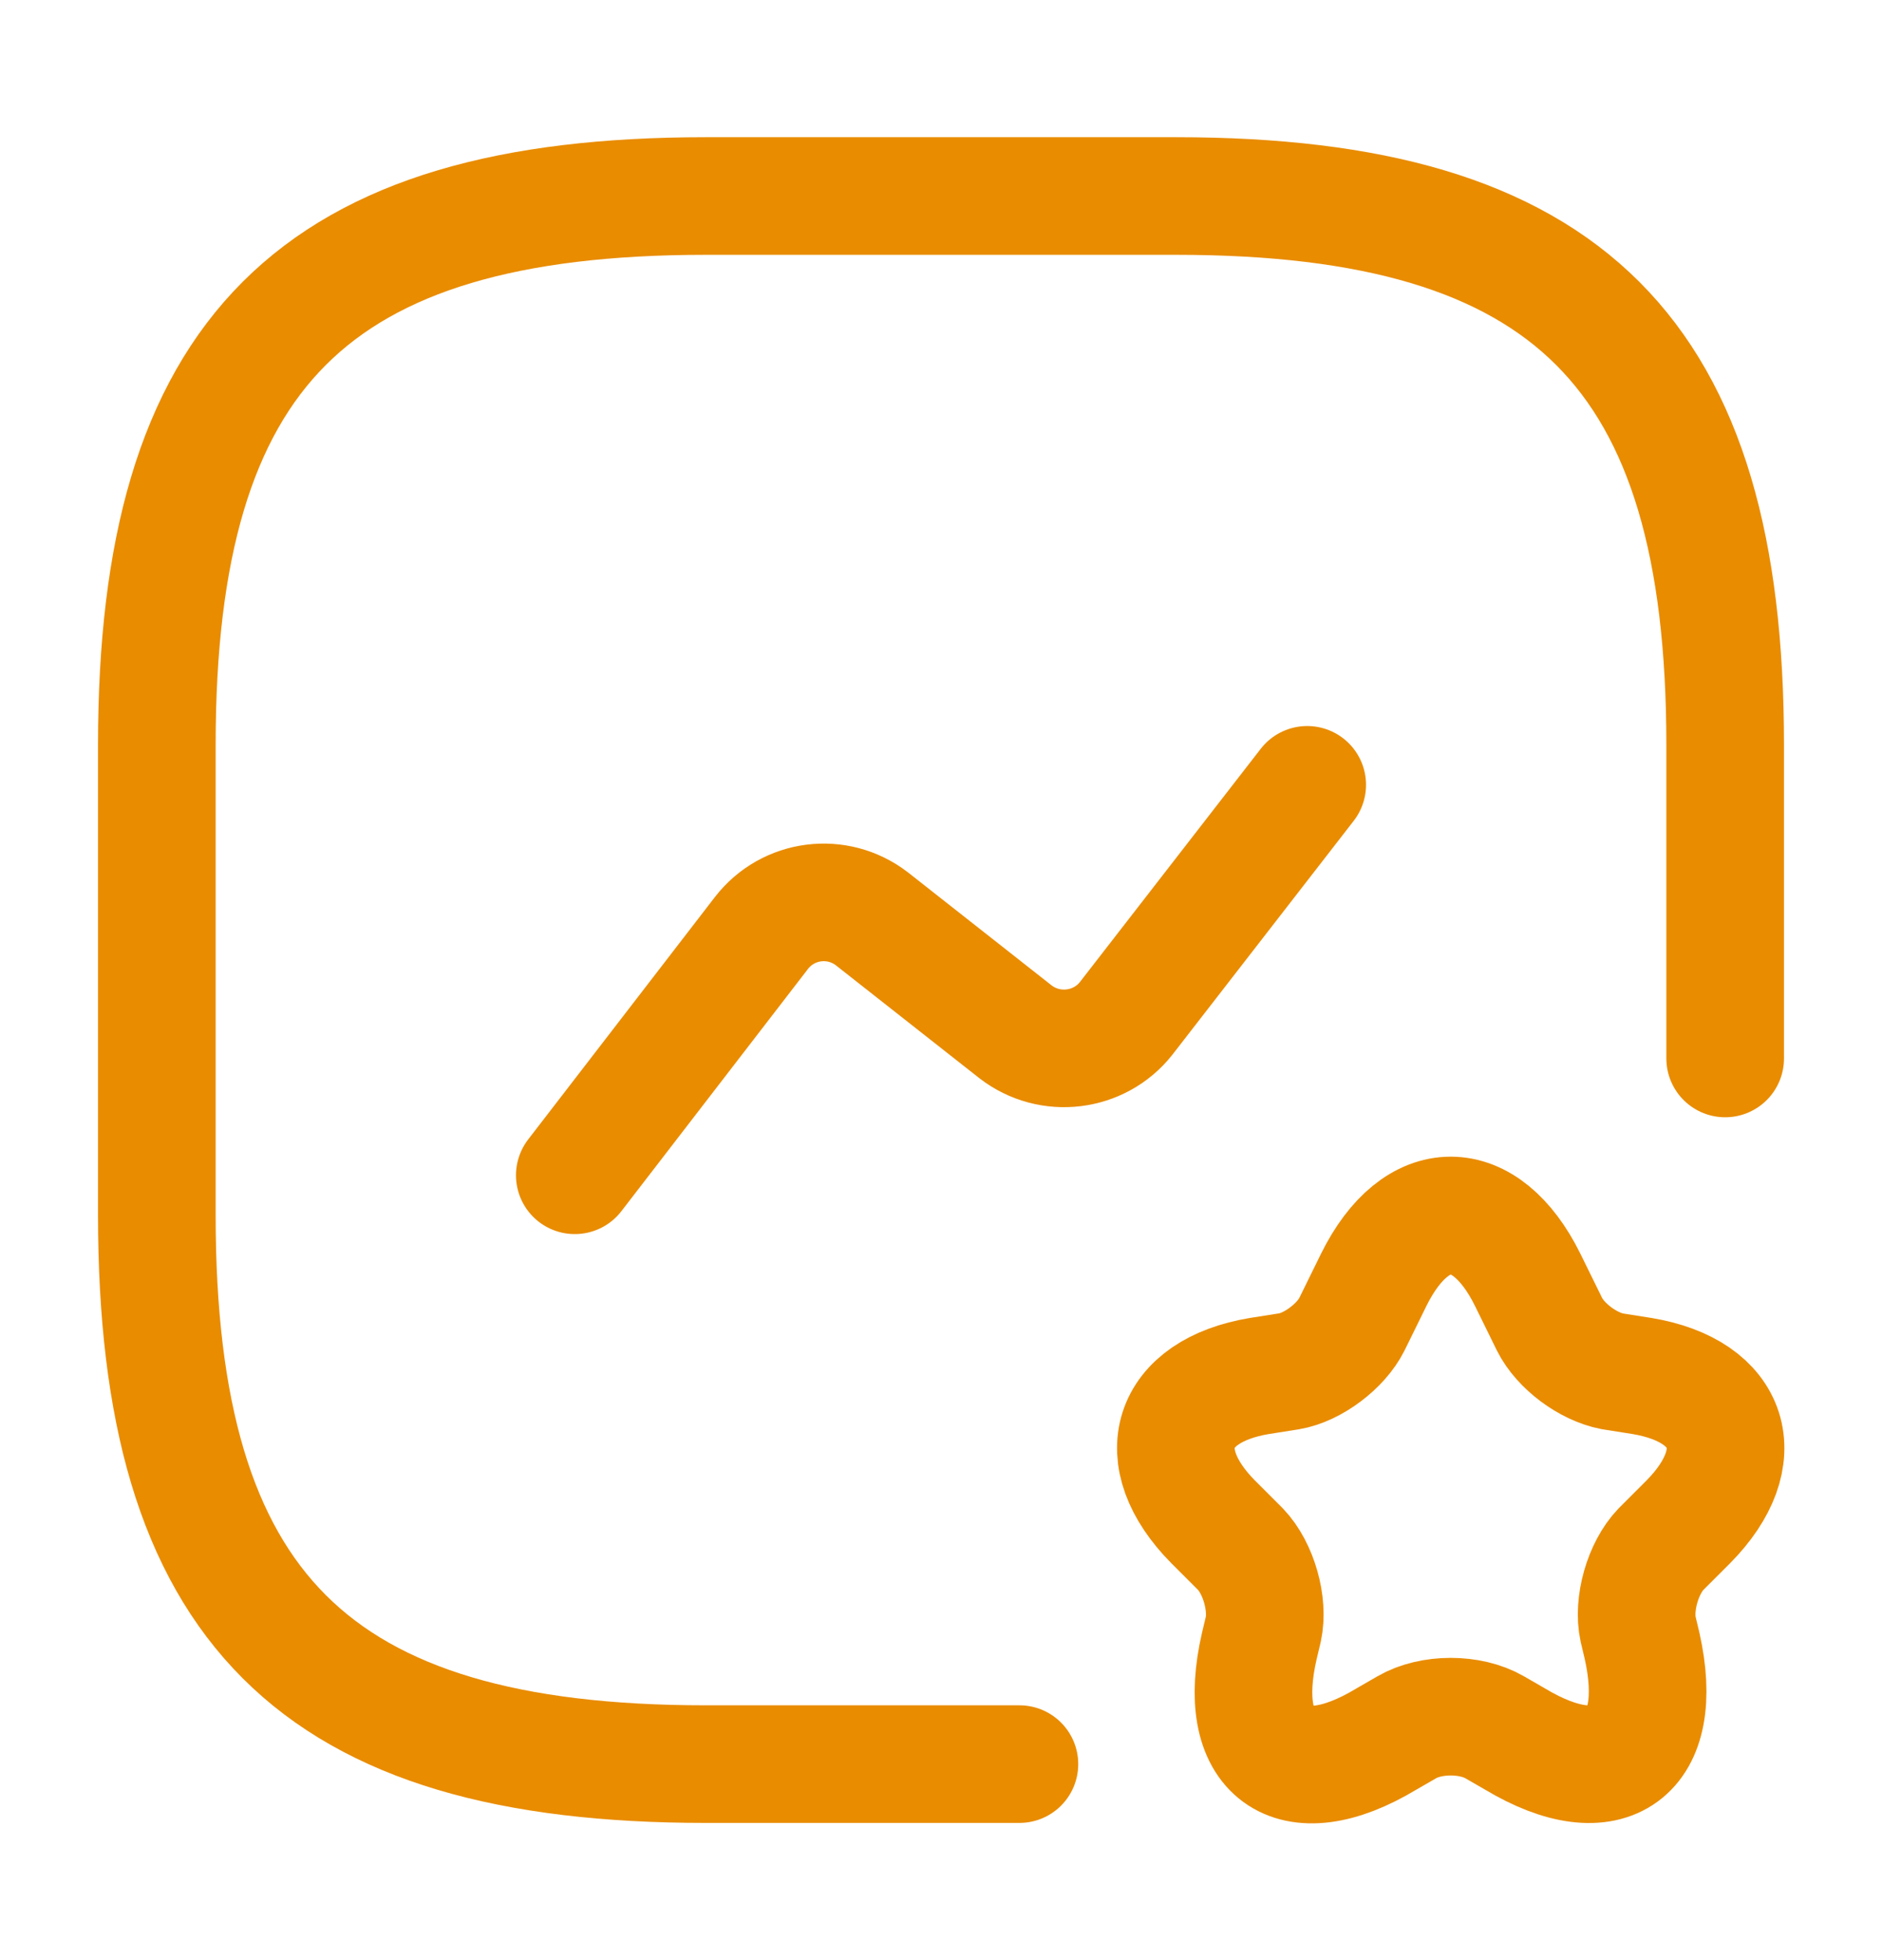
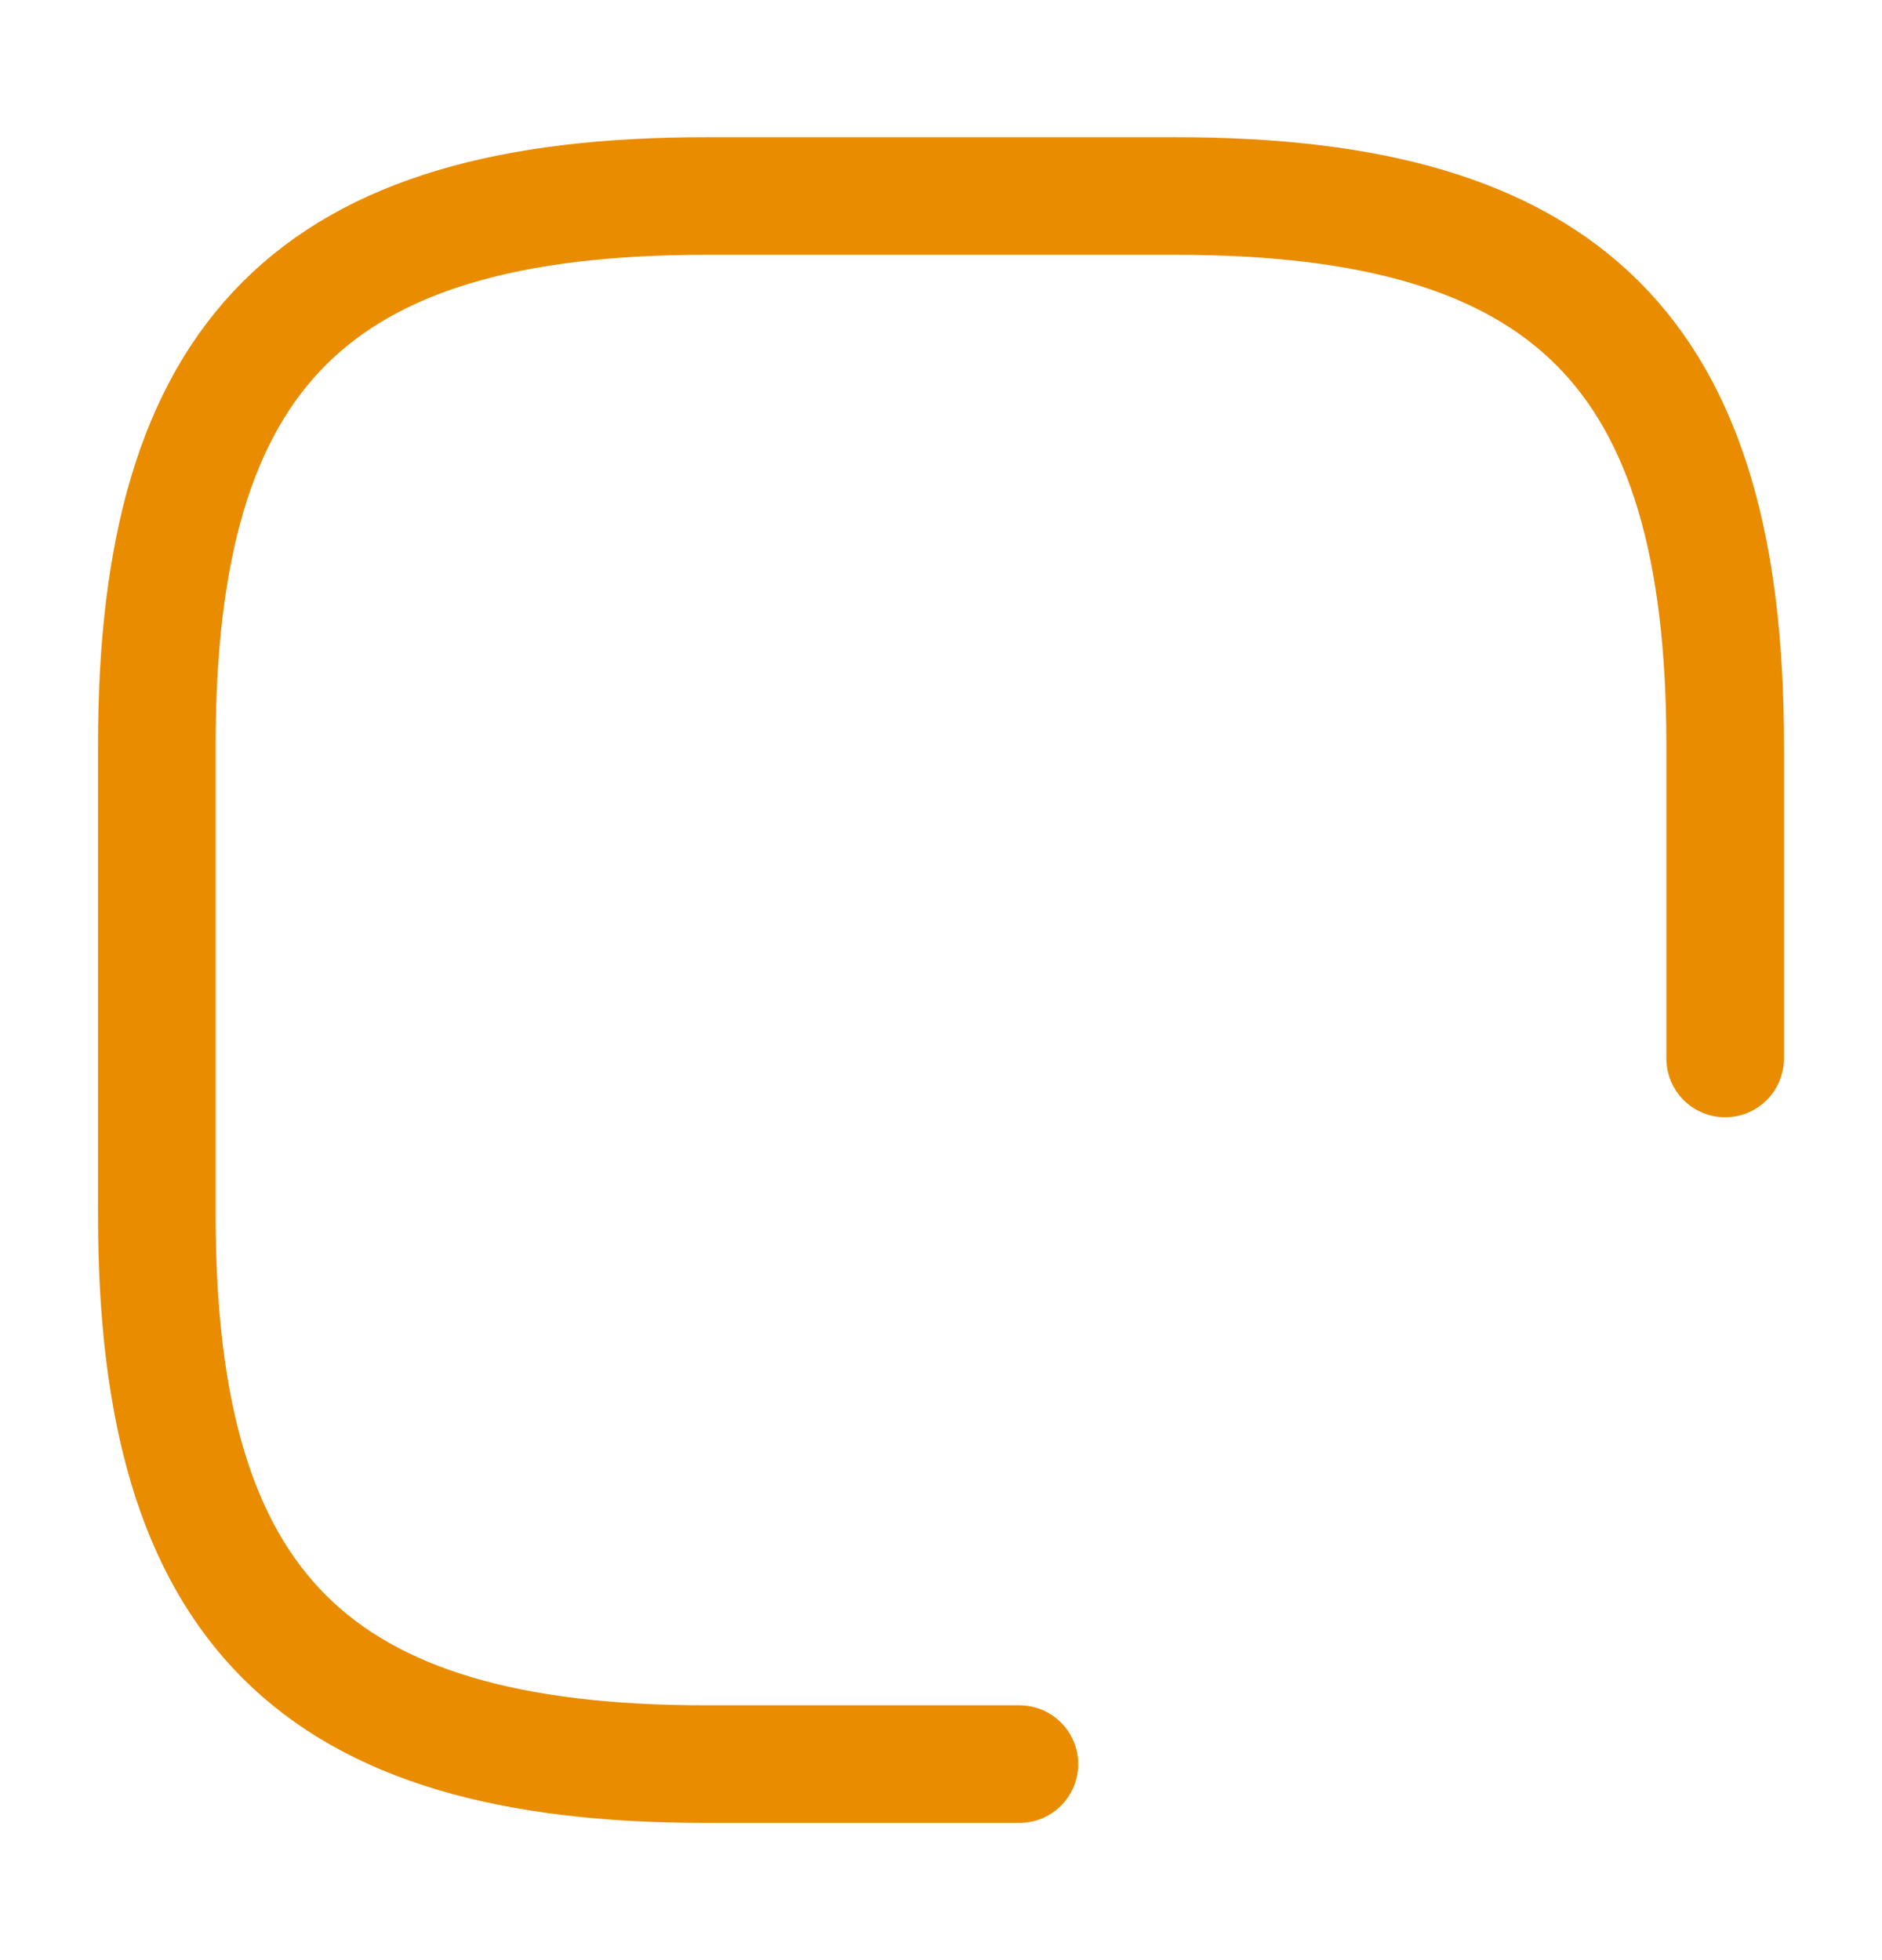
<svg xmlns="http://www.w3.org/2000/svg" width="24" height="25" viewBox="0 0 24 25" fill="none">
  <path d="M22 13.5V9.5C22 4.5 20 2.5 15 2.5H9C4 2.5 2 4.5 2 9.5V15.5C2 20.5 4 22.5 9 22.5H13" stroke="#E98C00" stroke-width="1.5" stroke-linecap="round" stroke-linejoin="round" />
-   <path d="M7.33 14.99L9.71 11.9C10.05 11.46 10.68 11.38 11.12 11.72L12.95 13.16C13.39 13.5 14.02 13.42 14.36 12.99L16.67 10.01" stroke="#E98C00" stroke-width="1.5" stroke-linecap="round" stroke-linejoin="round" />
-   <path d="M19.48 16.32L19.76 16.89C19.9 17.17 20.25 17.43 20.56 17.49L20.94 17.55C22.08 17.74 22.35 18.58 21.53 19.41L21.18 19.76C20.95 20 20.82 20.46 20.89 20.78L20.94 20.99C21.25 22.37 20.52 22.9 19.32 22.18L19.06 22.03C18.75 21.85 18.25 21.85 17.94 22.03L17.68 22.18C16.47 22.91 15.74 22.37 16.06 20.99L16.11 20.78C16.18 20.46 16.05 20 15.82 19.76L15.47 19.41C14.65 18.58 14.92 17.74 16.06 17.55L16.44 17.49C16.74 17.44 17.1 17.17 17.24 16.89L17.52 16.32C18.06 15.23 18.94 15.23 19.48 16.32Z" stroke="#E98C00" stroke-width="1.5" stroke-linecap="round" stroke-linejoin="round" />
</svg>